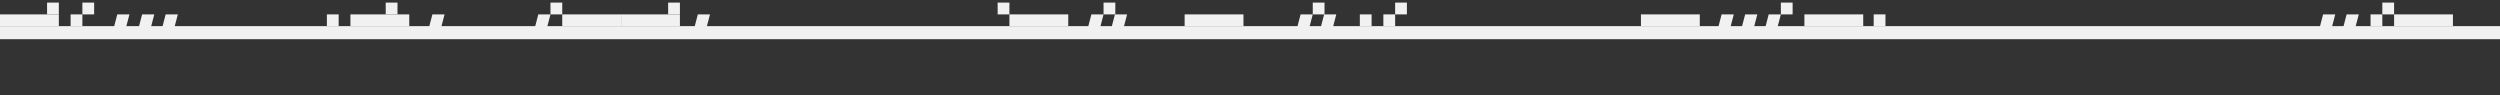
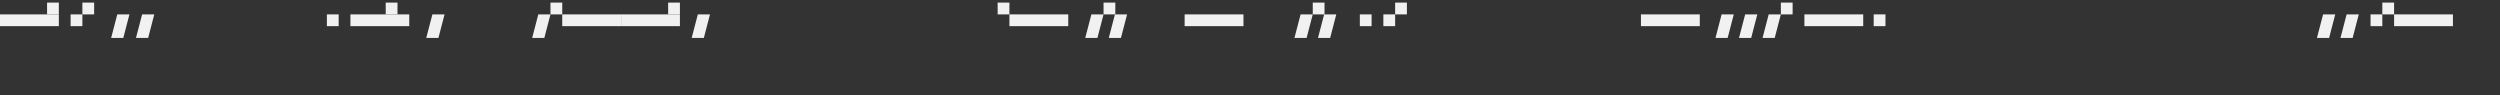
<svg xmlns="http://www.w3.org/2000/svg" width="1912" height="73" viewBox="0 0 1912 73" fill="none">
  <rect x="0" y="0" width="1912" height="73" fill="#333333" stroke="none" />
  <g clip-path="url(#clip0_2699_641)">
    <g clip-path="url(#clip1_2699_641)">
      <path d="M85 29H94.302L99 11H89.698L85 29Z" fill="#F1F1F1" />
      <path d="M104 29H113.302L118 11H108.698L104 29Z" fill="#F1F1F1" />
-       <path d="M122 29H131.302L136 11H126.698L122 29Z" fill="#F1F1F1" />
      <path d="M326 29H335.302L340 11H330.698L326 29Z" fill="#F1F1F1" />
      <path d="M529 29H538.302L543 11H533.698L529 29Z" fill="#F1F1F1" />
      <path d="M830 29H839.302L844 11H834.698L830 29Z" fill="#F1F1F1" />
      <path d="M990 29H999.302L1004 11H994.698L990 29Z" fill="#F1F1F1" />
      <path d="M848 29H857.302L862 11H852.698L848 29Z" fill="#F1F1F1" />
      <path d="M1008 29H1017.3L1022 11H1012.7L1008 29Z" fill="#F1F1F1" />
      <path d="M1312 29H1321.3L1326 11H1316.7L1312 29Z" fill="#F1F1F1" />
      <path d="M1330 29H1339.3L1344 11H1334.7L1330 29Z" fill="#F1F1F1" />
      <path d="M1348 29H1357.3L1362 11H1352.7L1348 29Z" fill="#F1F1F1" />
      <path d="M1790 29H1799.3L1804 11H1794.7L1790 29Z" fill="#F1F1F1" />
      <path d="M1772 29H1781.3L1786 11H1776.7L1772 29Z" fill="#F1F1F1" />
      <path d="M407 29H416.302L421 11H411.698L407 29Z" fill="#F1F1F1" />
      <path d="M45 11H0V20H45V11Z" fill="#F1F1F1" />
      <path d="M313 11H268V20H313V11Z" fill="#F1F1F1" />
      <path d="M475 11H430V20H475V11Z" fill="#F1F1F1" />
      <path d="M520 11H475V20H520V11Z" fill="#F1F1F1" />
      <path d="M817 11H772V20H817V11Z" fill="#F1F1F1" />
      <path d="M1300 11H1255V20H1300V11Z" fill="#F1F1F1" />
      <path d="M1425 11H1380V20H1425V11Z" fill="#F1F1F1" />
      <path d="M1876 11H1831V20H1876V11Z" fill="#F1F1F1" />
      <path d="M951 11H906V20H951V11Z" fill="#F1F1F1" />
      <path d="M54 20H63V11L54 11V20Z" fill="#F1F1F1" />
      <path d="M63 11L72 11V2L63 2V11Z" fill="#F1F1F1" />
      <path d="M36 11L45 11V2L36 2V11Z" fill="#F1F1F1" />
      <path d="M250 20H259V11L250 11V20Z" fill="#F1F1F1" />
      <path d="M295 11L304 11V2L295 2V11Z" fill="#F1F1F1" />
      <path d="M421 11L430 11V2L421 2V11Z" fill="#F1F1F1" />
      <path d="M511 11L520 11V2L511 2V11Z" fill="#F1F1F1" />
      <path d="M844 11L853 11V2L844 2V11Z" fill="#F1F1F1" />
      <path d="M1004 11L1013 11V2L1004 2V11Z" fill="#F1F1F1" />
      <path d="M1040 20H1049V11L1040 11V20Z" fill="#F1F1F1" />
      <path d="M1058 20H1067V11L1058 11V20Z" fill="#F1F1F1" />
      <path d="M1362 11L1371 11V2L1362 2V11Z" fill="#F1F1F1" />
      <path d="M1433 20H1442V11L1433 11V20Z" fill="#F1F1F1" />
      <path d="M1822 11L1831 11V2L1822 2V11Z" fill="#F1F1F1" />
      <path d="M1813 20H1822V11L1813 11V20Z" fill="#F1F1F1" />
      <path d="M1067 11L1076 11V2L1067 2V11Z" fill="#F1F1F1" />
      <path d="M763 11L772 11V2L763 2V11Z" fill="#F1F1F1" />
-       <path d="M0 30L1920 30V20L0 20V30Z" fill="#F1F1F1" />
    </g>
  </g>
  <defs>
    <clipPath id="clip0_2699_641">
      <rect width="1920" height="28" fill="white" transform="translate(0 2)" />
    </clipPath>
    <clipPath id="clip1_2699_641">
      <rect width="1920" height="28" fill="white" transform="translate(0 2)" />
    </clipPath>
  </defs>
</svg>